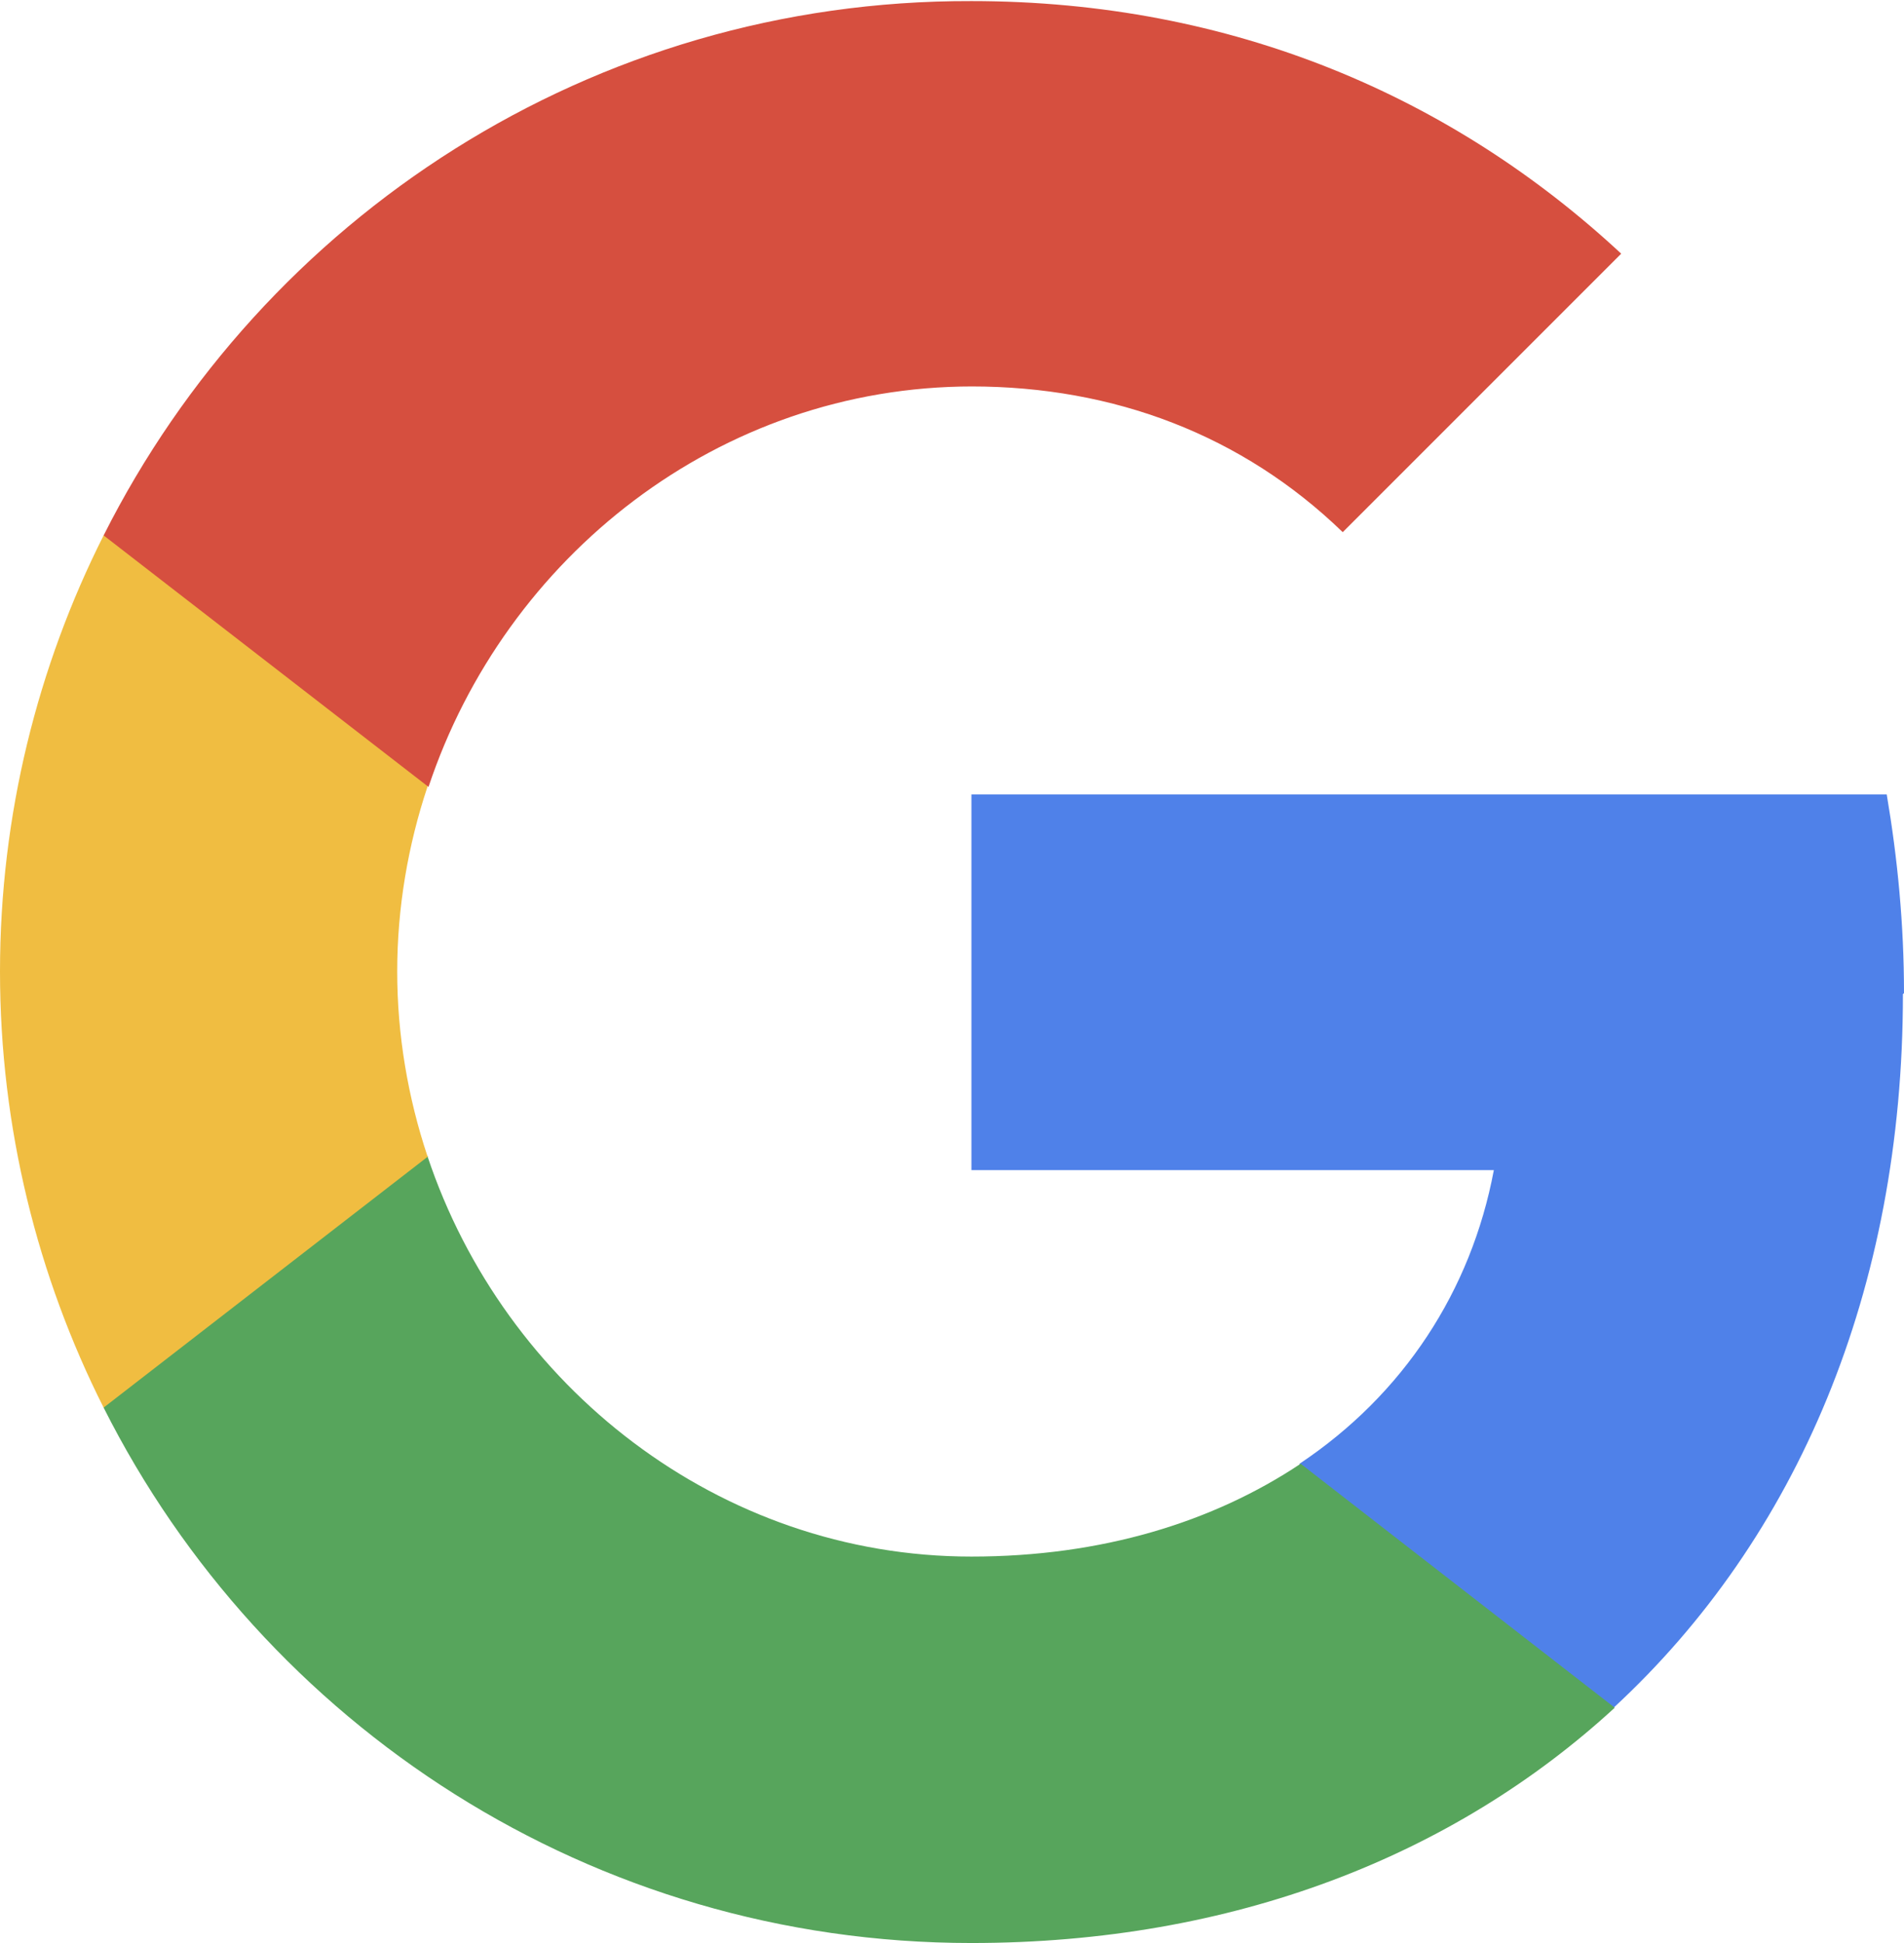
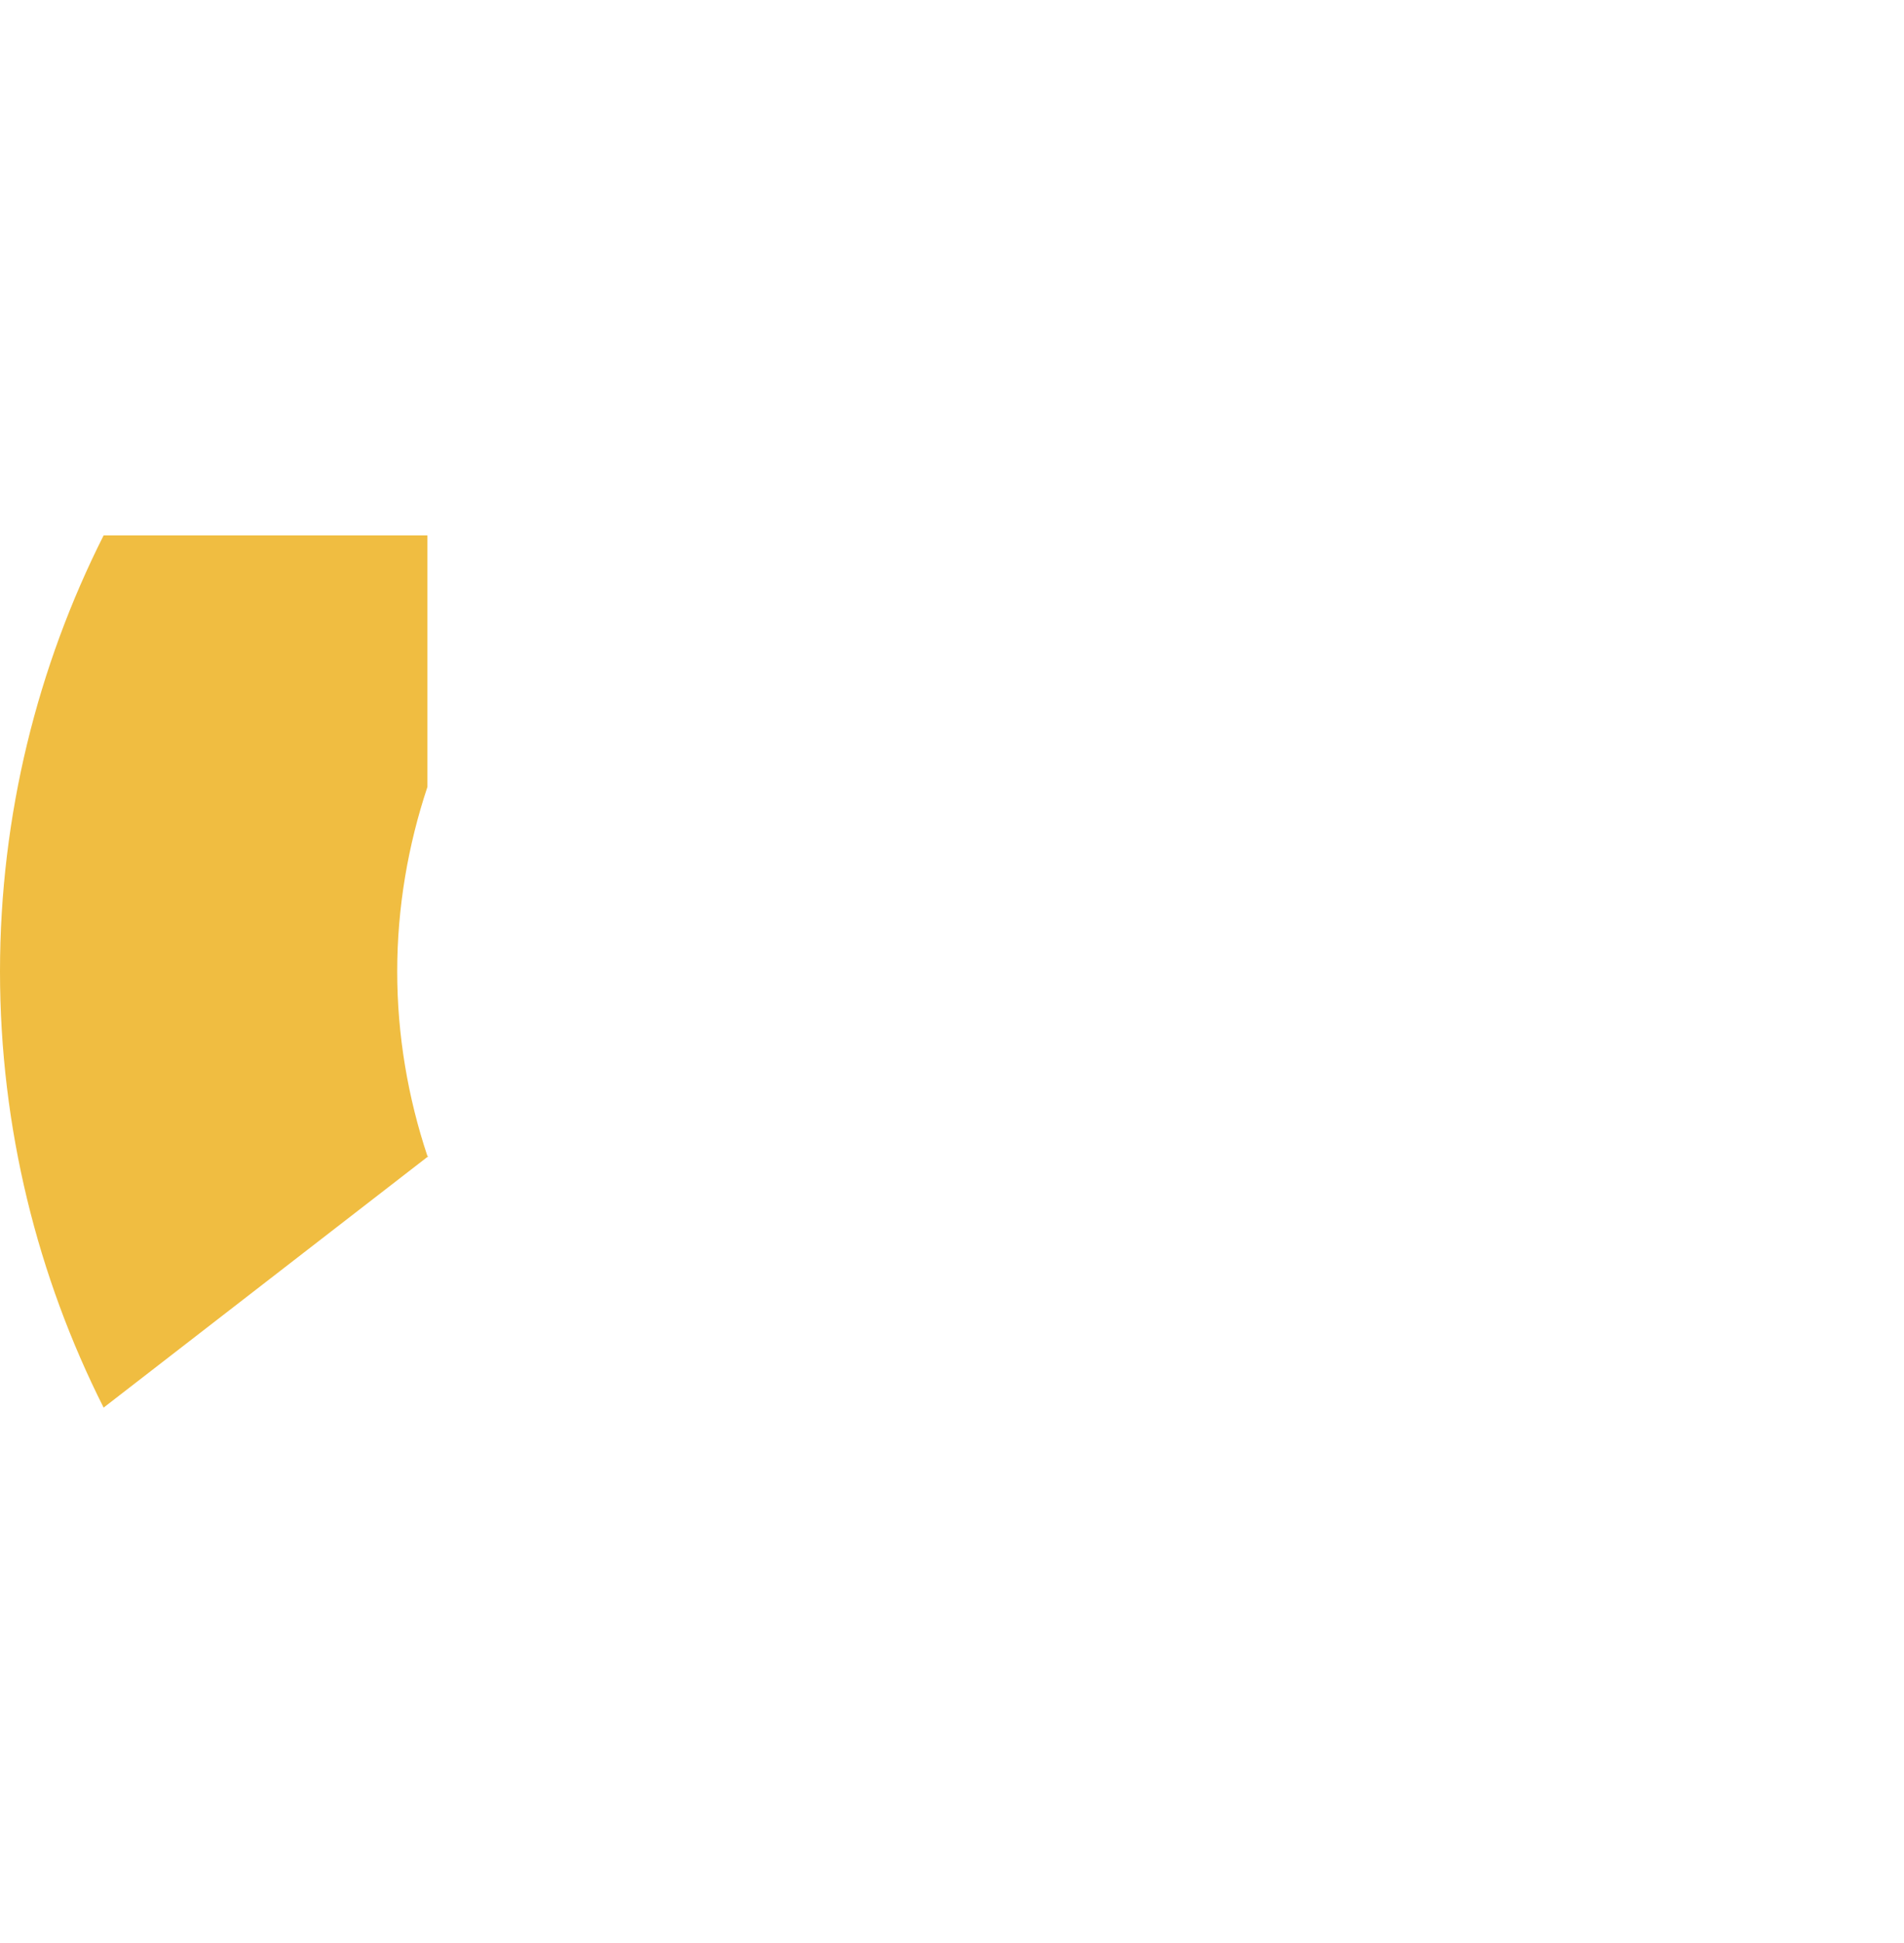
<svg xmlns="http://www.w3.org/2000/svg" id="_レイヤー_2" data-name="レイヤー 2" viewBox="0 0 17.64 18">
  <defs>
    <style>
      .cls-1 {
        clip-path: url(#clippath);
      }

      .cls-2 {
        fill: #f0bd41;
      }

      .cls-3 {
        fill: #d64f3f;
      }

      .cls-4 {
        fill: #57a55c;
      }

      .cls-5 {
        fill: #4f81e9;
      }

      .cls-6 {
        clip-rule: evenodd;
        fill: none;
      }

      .cls-7 {
        clip-path: url(#clippath-1);
      }

      .cls-8 {
        clip-path: url(#clippath-3);
      }

      .cls-9 {
        clip-path: url(#clippath-2);
      }
    </style>
    <clipPath id="clippath">
-       <path class="cls-6" d="m17.64,9.2c0-.64-.06-1.25-.16-1.84h-8.48v3.48h4.84c-.21,1.12-.84,2.08-1.8,2.72v2.26h2.91c1.7-1.57,2.68-3.87,2.68-6.61h0Z" />
-     </clipPath>
+       </clipPath>
    <clipPath id="clippath-1">
-       <path class="cls-6" d="m9,18c2.43,0,4.47-.81,5.96-2.18l-2.91-2.26c-.81.54-1.84.86-3.05.86-2.34,0-4.33-1.58-5.04-3.71H.96v2.33c1.48,2.94,4.52,4.96,8.04,4.96h0Z" />
-     </clipPath>
+       </clipPath>
    <clipPath id="clippath-2">
      <path class="cls-6" d="m3.96,10.71c-.18-.54-.28-1.12-.28-1.71s.1-1.17.28-1.71v-2.33H.96c-.61,1.21-.96,2.59-.96,4.04s.35,2.83.96,4.04l3.01-2.33h0Z" />
    </clipPath>
    <clipPath id="clippath-3">
-       <path class="cls-6" d="m9,3.58c1.32,0,2.51.45,3.44,1.35l2.58-2.58c-1.56-1.45-3.6-2.34-6.02-2.34C5.48,0,2.44,2.02.96,4.96l3.01,2.33c.71-2.13,2.69-3.71,5.04-3.71h0Z" />
-     </clipPath>
+       </clipPath>
  </defs>
  <g id="_レイヤー_1-2" data-name="レイヤー 1">
    <g>
      <g class="cls-1">
-         <rect class="cls-5" x="4" y="2.36" width="18.64" height="18.46" />
-       </g>
+         </g>
      <g class="cls-7">
-         <rect class="cls-4" x="-4.04" y="5.71" width="24" height="17.29" />
-       </g>
+         </g>
      <g class="cls-9">
        <rect class="cls-2" x="-5" y="-.04" width="13.96" height="18.08" />
      </g>
      <g class="cls-8">
        <rect class="cls-3" x="-4.04" y="-5" width="24.06" height="17.29" />
      </g>
    </g>
  </g>
</svg>